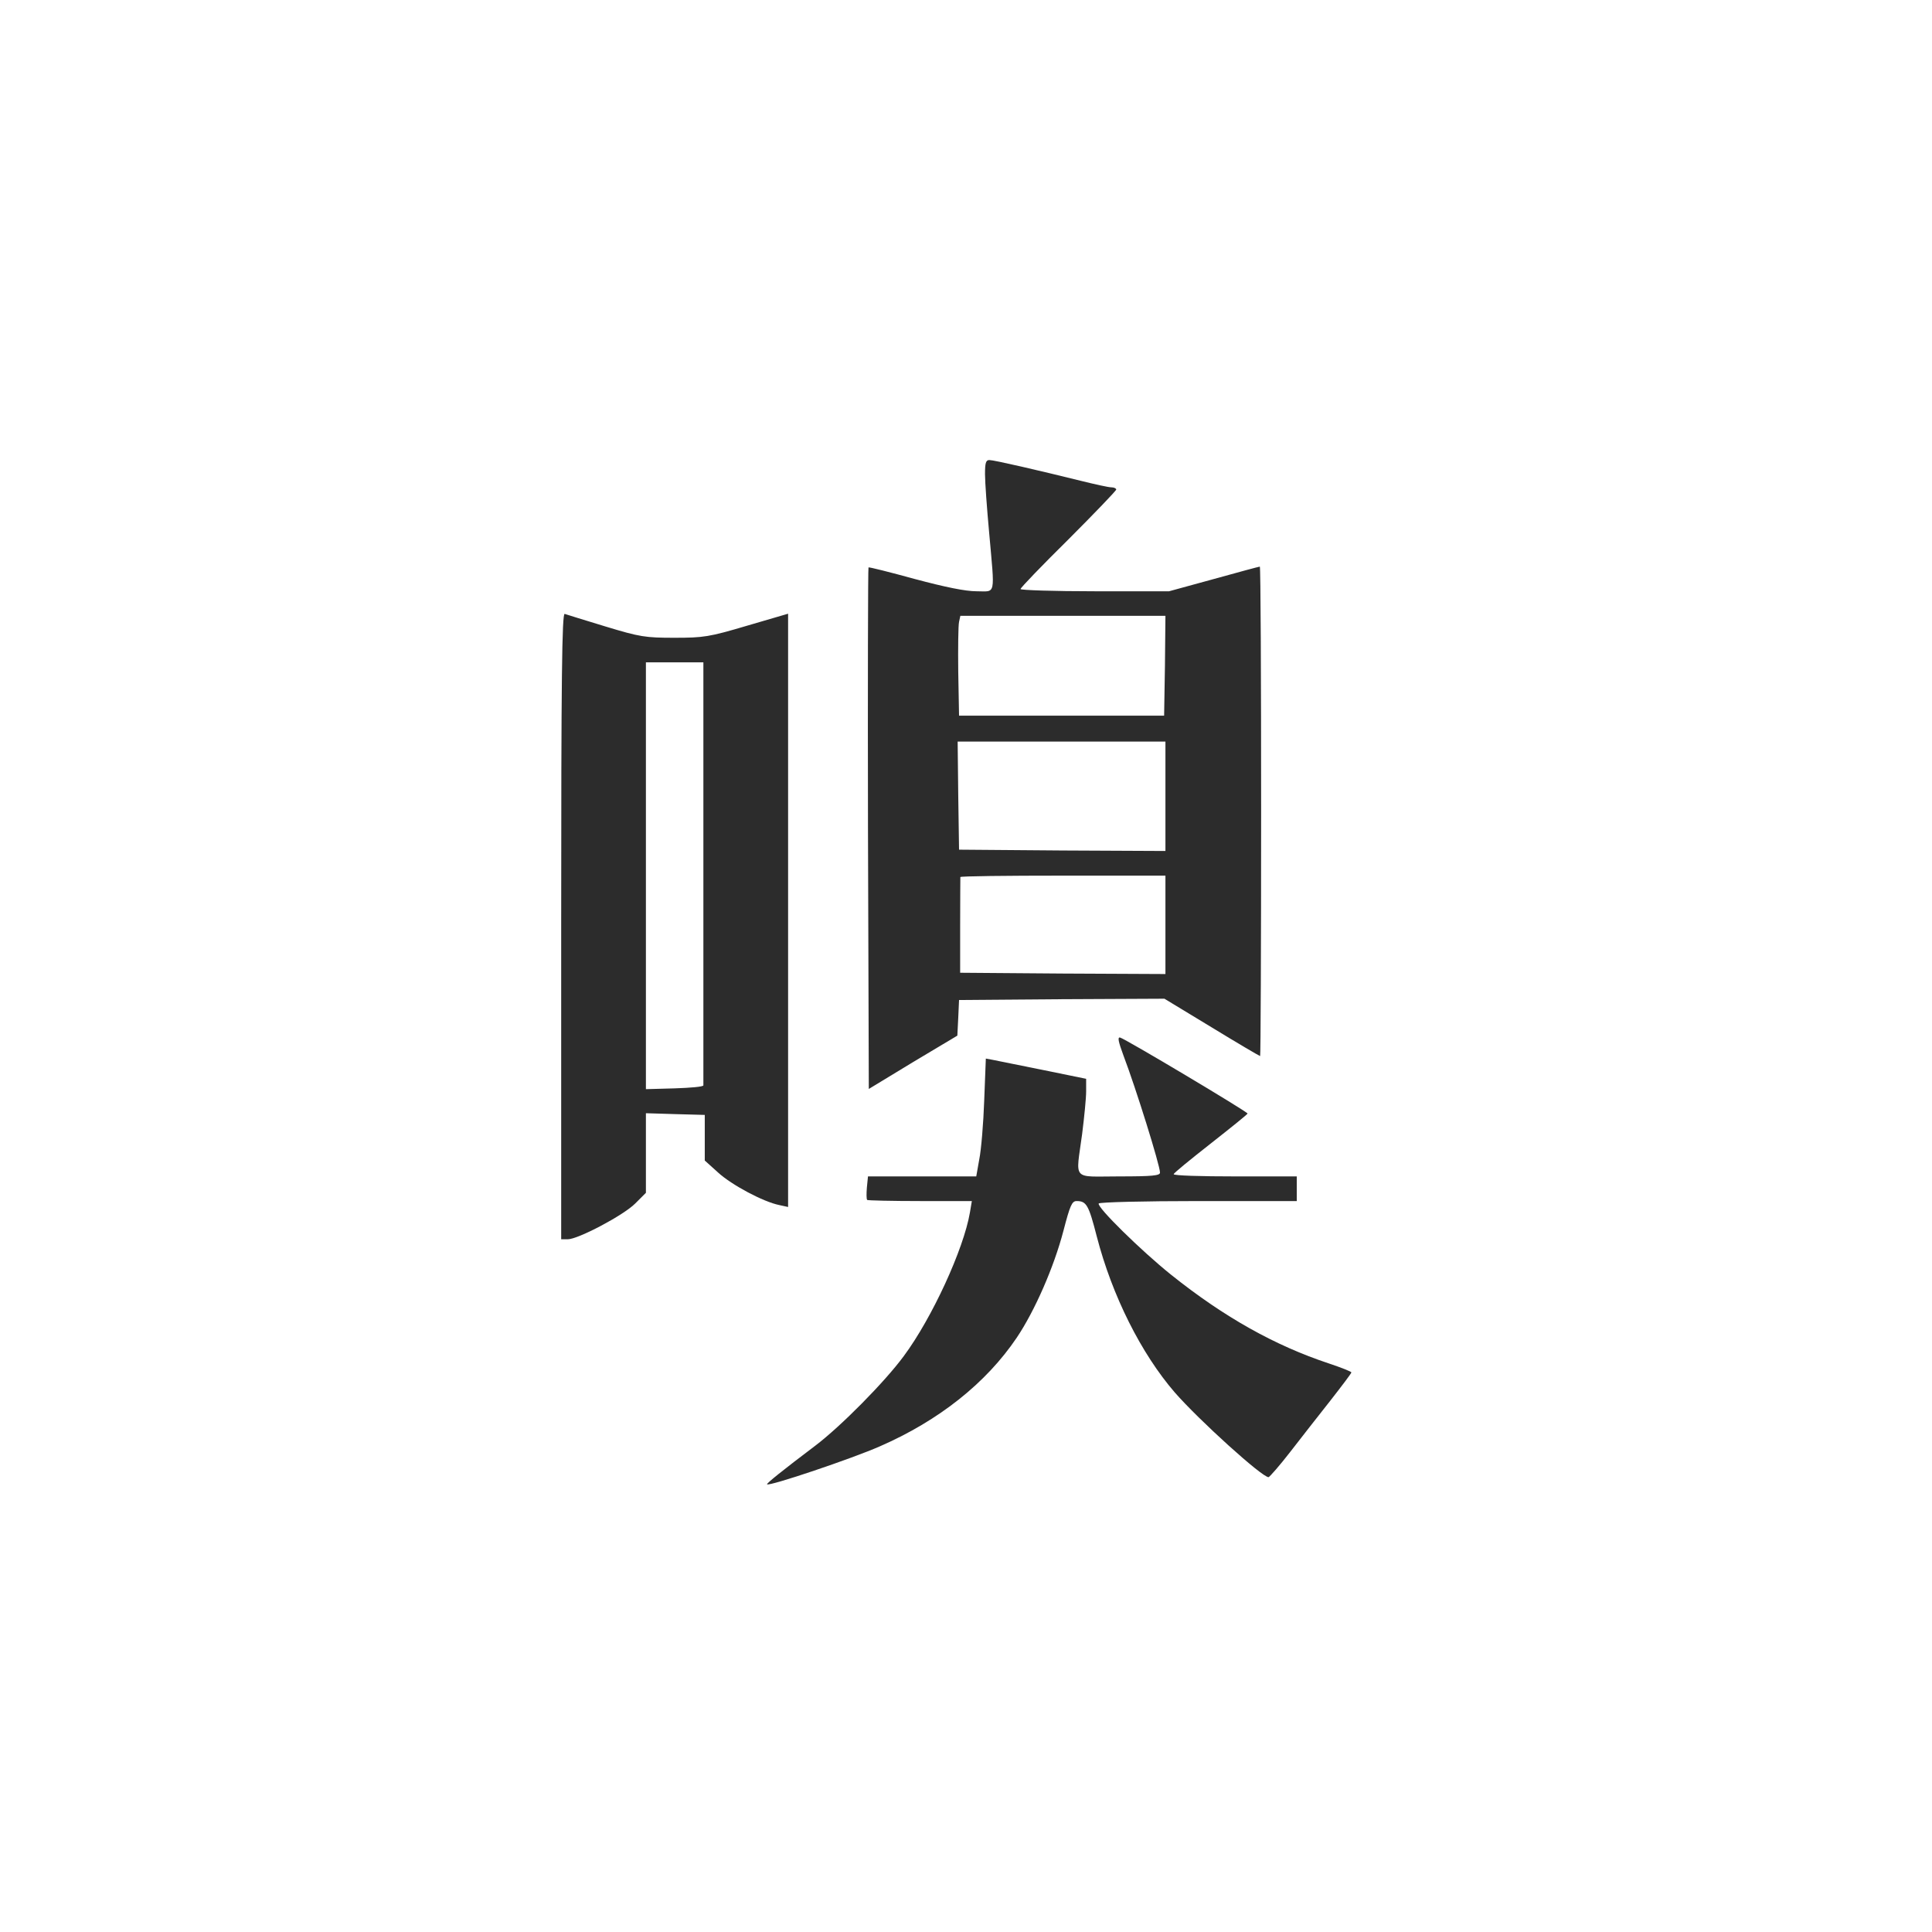
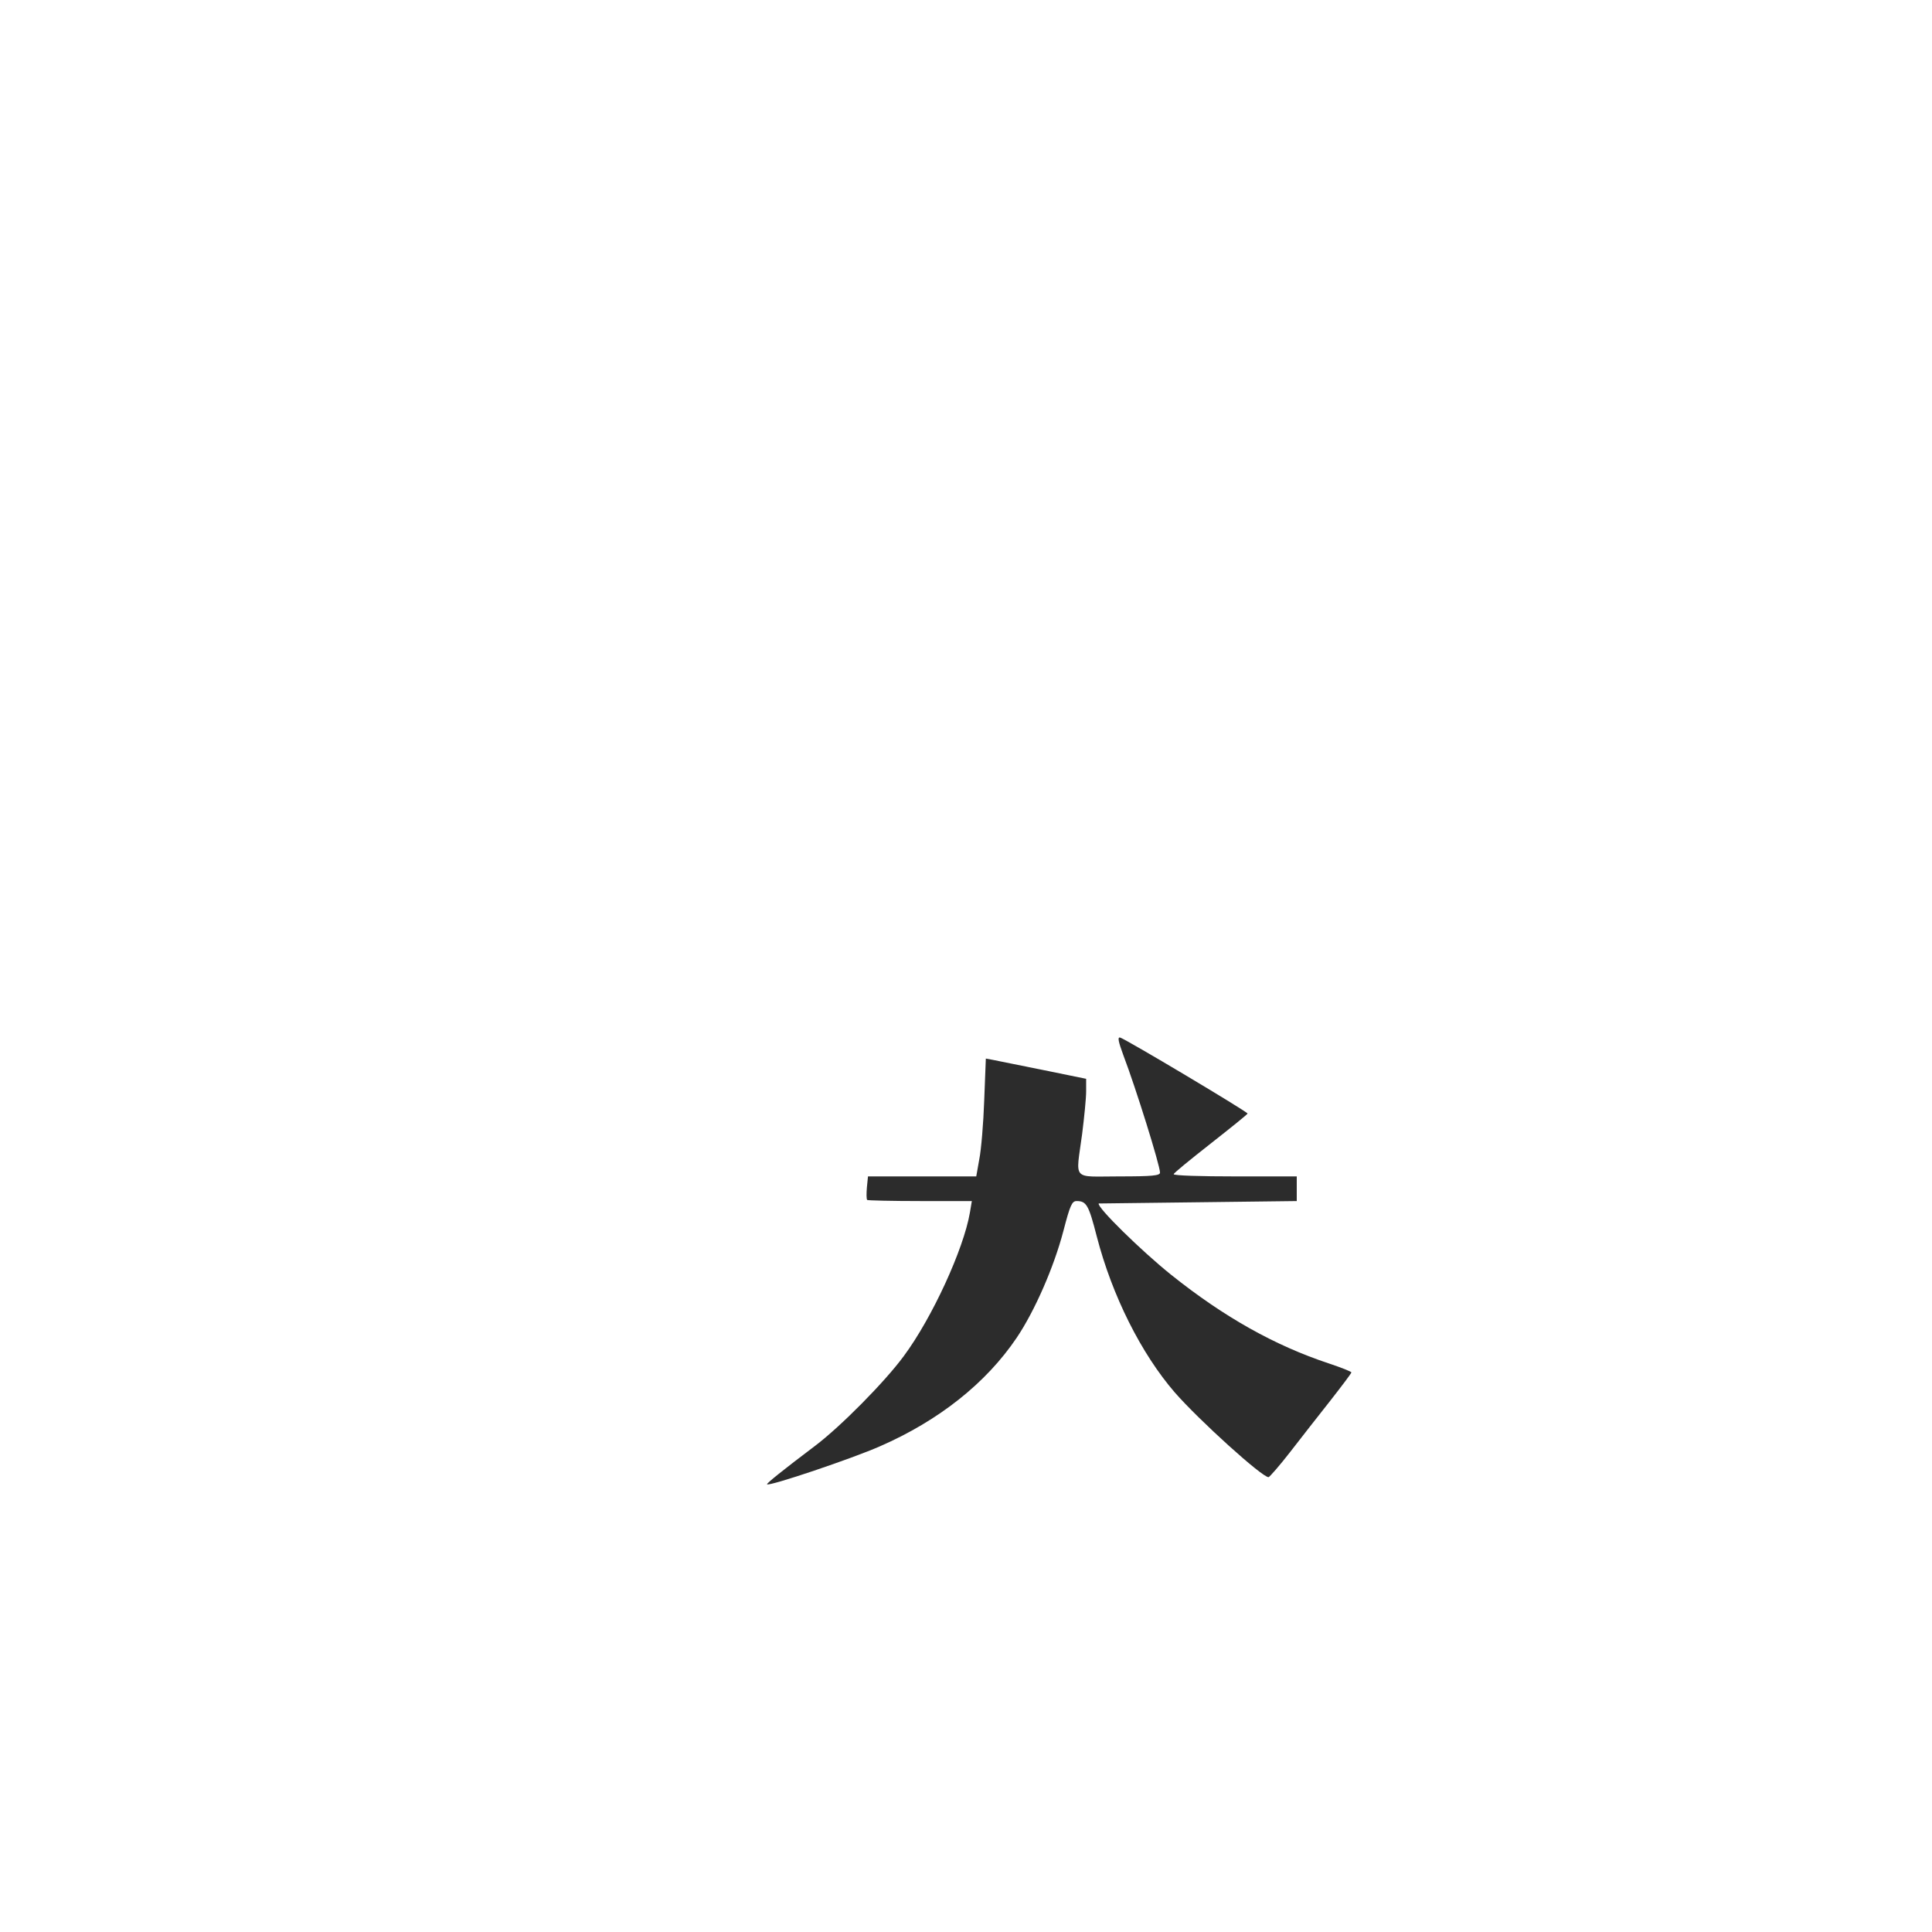
<svg xmlns="http://www.w3.org/2000/svg" width="100" zoomAndPan="magnify" viewBox="0 0 75 75" height="100" preserveAspectRatio="xMidYMid meet" version="1.0">
-   <path fill="#2c2c2c" d="M 38.238 18.41 C 38.238 18.719 38.312 19.734 38.398 20.672 C 38.621 23.188 38.672 22.953 37.91 22.953 C 37.473 22.953 36.699 22.793 35.512 22.477 C 34.543 22.211 33.738 22.008 33.715 22.027 C 33.695 22.051 33.684 26.613 33.695 32.168 L 33.727 42.273 L 35.445 41.23 L 37.164 40.203 L 37.199 39.512 L 37.23 38.82 L 41.211 38.789 L 45.203 38.77 L 47.039 39.883 C 48.047 40.5 48.895 40.996 48.918 40.996 C 48.938 40.996 48.957 36.719 48.957 31.496 C 48.957 26.273 48.938 21.996 48.906 21.996 C 48.875 21.996 48.078 22.211 47.121 22.477 L 45.383 22.953 L 42.496 22.953 C 40.914 22.953 39.617 22.91 39.617 22.867 C 39.617 22.816 40.457 21.945 41.477 20.938 C 42.496 19.918 43.332 19.047 43.332 19.004 C 43.332 18.961 43.25 18.918 43.141 18.918 C 43.035 18.918 42.504 18.801 41.953 18.664 C 40.328 18.262 38.59 17.859 38.406 17.859 C 38.27 17.859 38.238 17.973 38.238 18.41 Z M 45.223 25.84 L 45.191 27.781 L 37.23 27.781 L 37.199 26.082 C 37.188 25.148 37.199 24.281 37.23 24.141 L 37.281 23.906 L 45.242 23.906 Z M 45.242 30.914 L 45.242 33.035 L 41.242 33.016 L 37.23 32.984 L 37.199 30.883 L 37.176 28.789 L 45.242 28.789 Z M 45.242 35.902 L 45.242 37.812 L 41.254 37.793 L 37.273 37.762 L 37.273 35.926 C 37.273 34.926 37.281 34.078 37.281 34.047 C 37.281 34.012 39.078 33.992 41.262 33.992 L 45.242 33.992 Z M 21.785 35.945 L 21.785 48.109 L 22.039 48.109 C 22.441 48.109 24.207 47.176 24.66 46.719 L 25.074 46.305 L 25.074 43.215 L 26.223 43.25 L 27.359 43.281 L 27.359 45.051 L 27.879 45.52 C 28.398 45.996 29.629 46.656 30.254 46.781 L 30.594 46.855 L 30.594 23.824 L 29.004 24.289 C 27.527 24.727 27.316 24.758 26.18 24.758 C 25.055 24.758 24.844 24.727 23.504 24.32 C 22.707 24.078 21.988 23.855 21.922 23.832 C 21.816 23.793 21.785 26.254 21.785 35.945 Z M 27.305 33.887 L 27.305 42.133 C 27.305 42.188 26.805 42.23 26.191 42.25 L 25.074 42.281 L 25.074 25.711 L 27.305 25.711 Z M 27.305 33.887 " fill-opacity="1" fill-rule="nonzero" />
-   <path fill="#2c2c2c" d="M 43.609 40.965 C 44.098 42.25 45.031 45.242 45.031 45.52 C 45.031 45.637 44.746 45.668 43.438 45.668 C 41.582 45.668 41.762 45.871 42.008 44.023 C 42.09 43.375 42.164 42.633 42.164 42.367 L 42.164 41.879 L 40.5 41.539 C 39.574 41.348 38.695 41.18 38.547 41.145 L 38.27 41.094 L 38.207 42.719 C 38.176 43.609 38.09 44.637 38.016 45 L 37.898 45.668 L 33.695 45.668 L 33.652 46.102 C 33.633 46.336 33.633 46.551 33.664 46.582 C 33.684 46.602 34.609 46.625 35.723 46.625 L 37.727 46.625 L 37.652 47.07 C 37.41 48.492 36.18 51.168 35.086 52.641 C 34.352 53.641 32.633 55.379 31.645 56.125 C 30.383 57.078 29.746 57.59 29.777 57.621 C 29.863 57.707 33.102 56.613 34.16 56.145 C 36.445 55.148 38.281 53.691 39.469 51.93 C 40.168 50.891 40.914 49.191 41.285 47.77 C 41.539 46.793 41.613 46.625 41.793 46.625 C 42.176 46.625 42.262 46.773 42.578 48.004 C 43.172 50.297 44.301 52.547 45.605 54.055 C 46.539 55.125 49 57.355 49.246 57.344 C 49.289 57.332 49.672 56.898 50.074 56.379 C 50.488 55.848 51.188 54.945 51.645 54.371 C 52.09 53.801 52.461 53.312 52.461 53.277 C 52.461 53.246 52.07 53.09 51.59 52.93 C 49.5 52.238 47.527 51.137 45.465 49.488 C 44.301 48.555 42.57 46.855 42.652 46.719 C 42.684 46.668 44.426 46.625 46.527 46.625 L 50.34 46.625 L 50.34 45.668 L 47.949 45.668 C 46.633 45.668 45.562 45.637 45.562 45.582 C 45.562 45.539 46.211 45.012 46.996 44.395 C 47.781 43.777 48.43 43.258 48.43 43.227 C 48.418 43.152 43.672 40.32 43.48 40.277 C 43.375 40.254 43.418 40.445 43.609 40.965 Z M 43.609 40.965 " fill-opacity="1" fill-rule="nonzero" />
+   <path fill="#2c2c2c" d="M 43.609 40.965 C 44.098 42.25 45.031 45.242 45.031 45.52 C 45.031 45.637 44.746 45.668 43.438 45.668 C 41.582 45.668 41.762 45.871 42.008 44.023 C 42.09 43.375 42.164 42.633 42.164 42.367 L 42.164 41.879 L 40.5 41.539 C 39.574 41.348 38.695 41.18 38.547 41.145 L 38.27 41.094 L 38.207 42.719 C 38.176 43.609 38.09 44.637 38.016 45 L 37.898 45.668 L 33.695 45.668 L 33.652 46.102 C 33.633 46.336 33.633 46.551 33.664 46.582 C 33.684 46.602 34.609 46.625 35.723 46.625 L 37.727 46.625 L 37.652 47.07 C 37.41 48.492 36.18 51.168 35.086 52.641 C 34.352 53.641 32.633 55.379 31.645 56.125 C 30.383 57.078 29.746 57.59 29.777 57.621 C 29.863 57.707 33.102 56.613 34.16 56.145 C 36.445 55.148 38.281 53.691 39.469 51.93 C 40.168 50.891 40.914 49.191 41.285 47.77 C 41.539 46.793 41.613 46.625 41.793 46.625 C 42.176 46.625 42.262 46.773 42.578 48.004 C 43.172 50.297 44.301 52.547 45.605 54.055 C 46.539 55.125 49 57.355 49.246 57.344 C 49.289 57.332 49.672 56.898 50.074 56.379 C 50.488 55.848 51.188 54.945 51.645 54.371 C 52.09 53.801 52.461 53.312 52.461 53.277 C 52.461 53.246 52.07 53.09 51.59 52.93 C 49.5 52.238 47.527 51.137 45.465 49.488 C 44.301 48.555 42.57 46.855 42.652 46.719 L 50.34 46.625 L 50.34 45.668 L 47.949 45.668 C 46.633 45.668 45.562 45.637 45.562 45.582 C 45.562 45.539 46.211 45.012 46.996 44.395 C 47.781 43.777 48.43 43.258 48.43 43.227 C 48.418 43.152 43.672 40.32 43.48 40.277 C 43.375 40.254 43.418 40.445 43.609 40.965 Z M 43.609 40.965 " fill-opacity="1" fill-rule="nonzero" />
</svg>